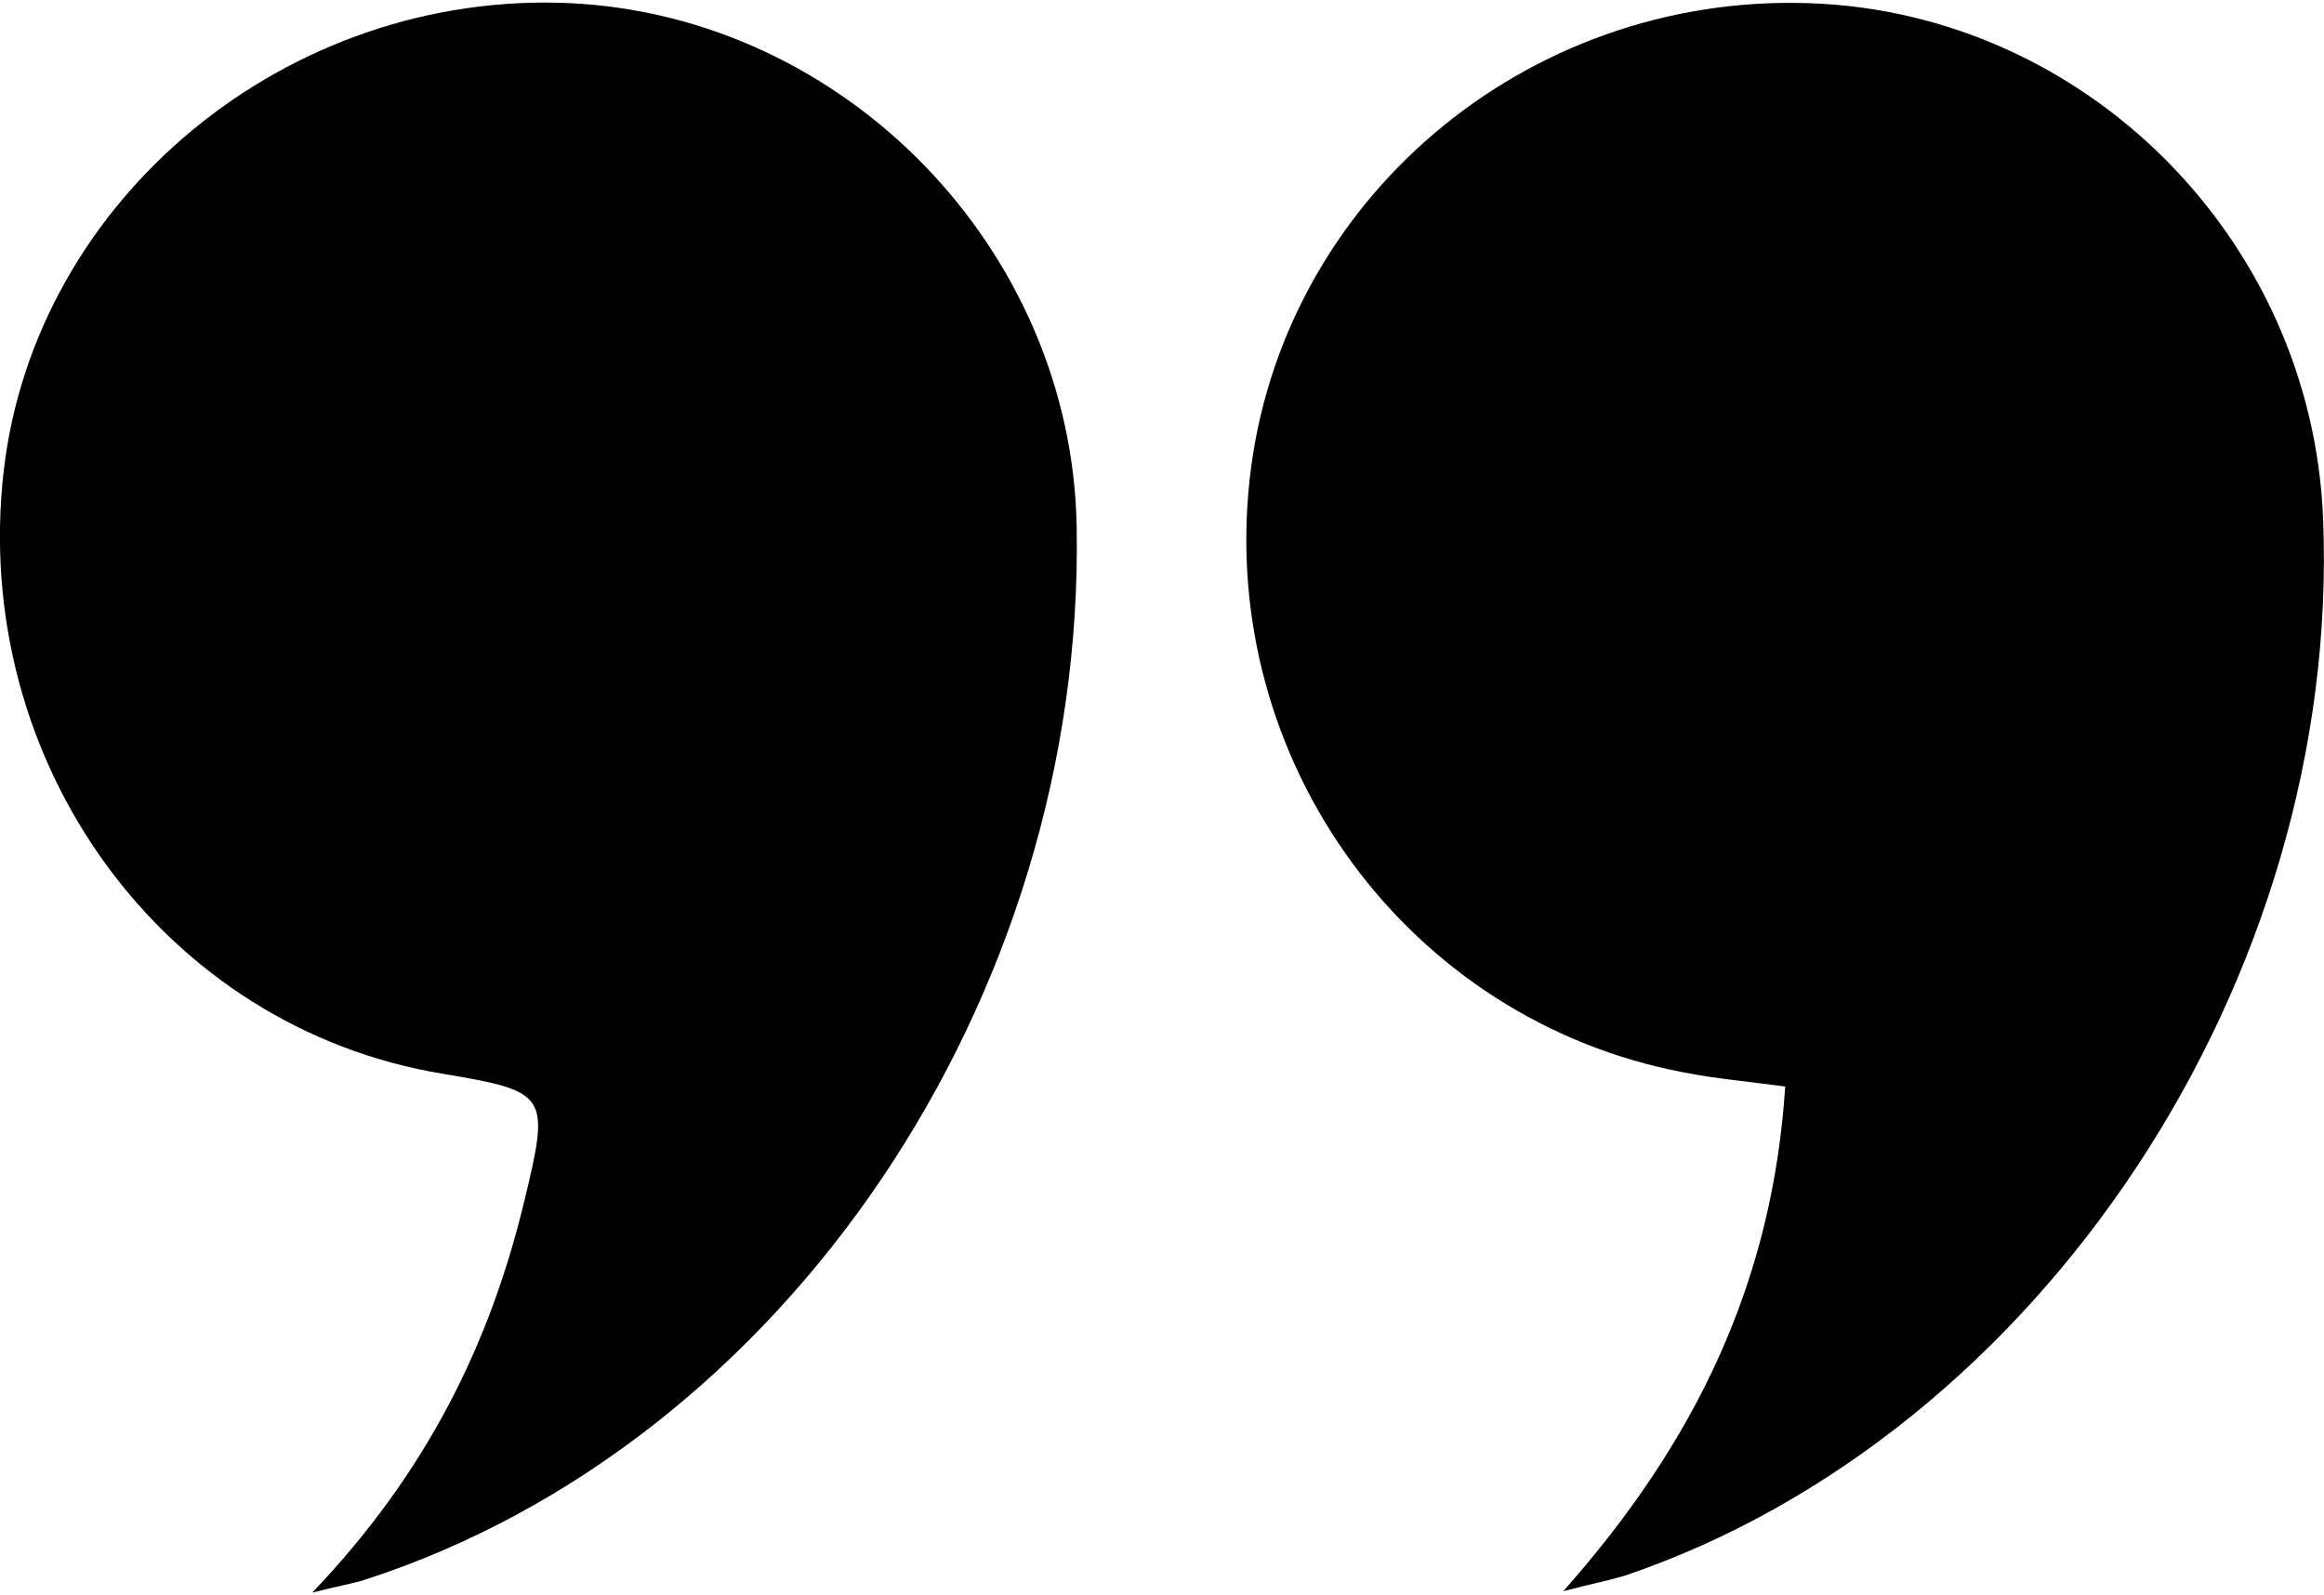
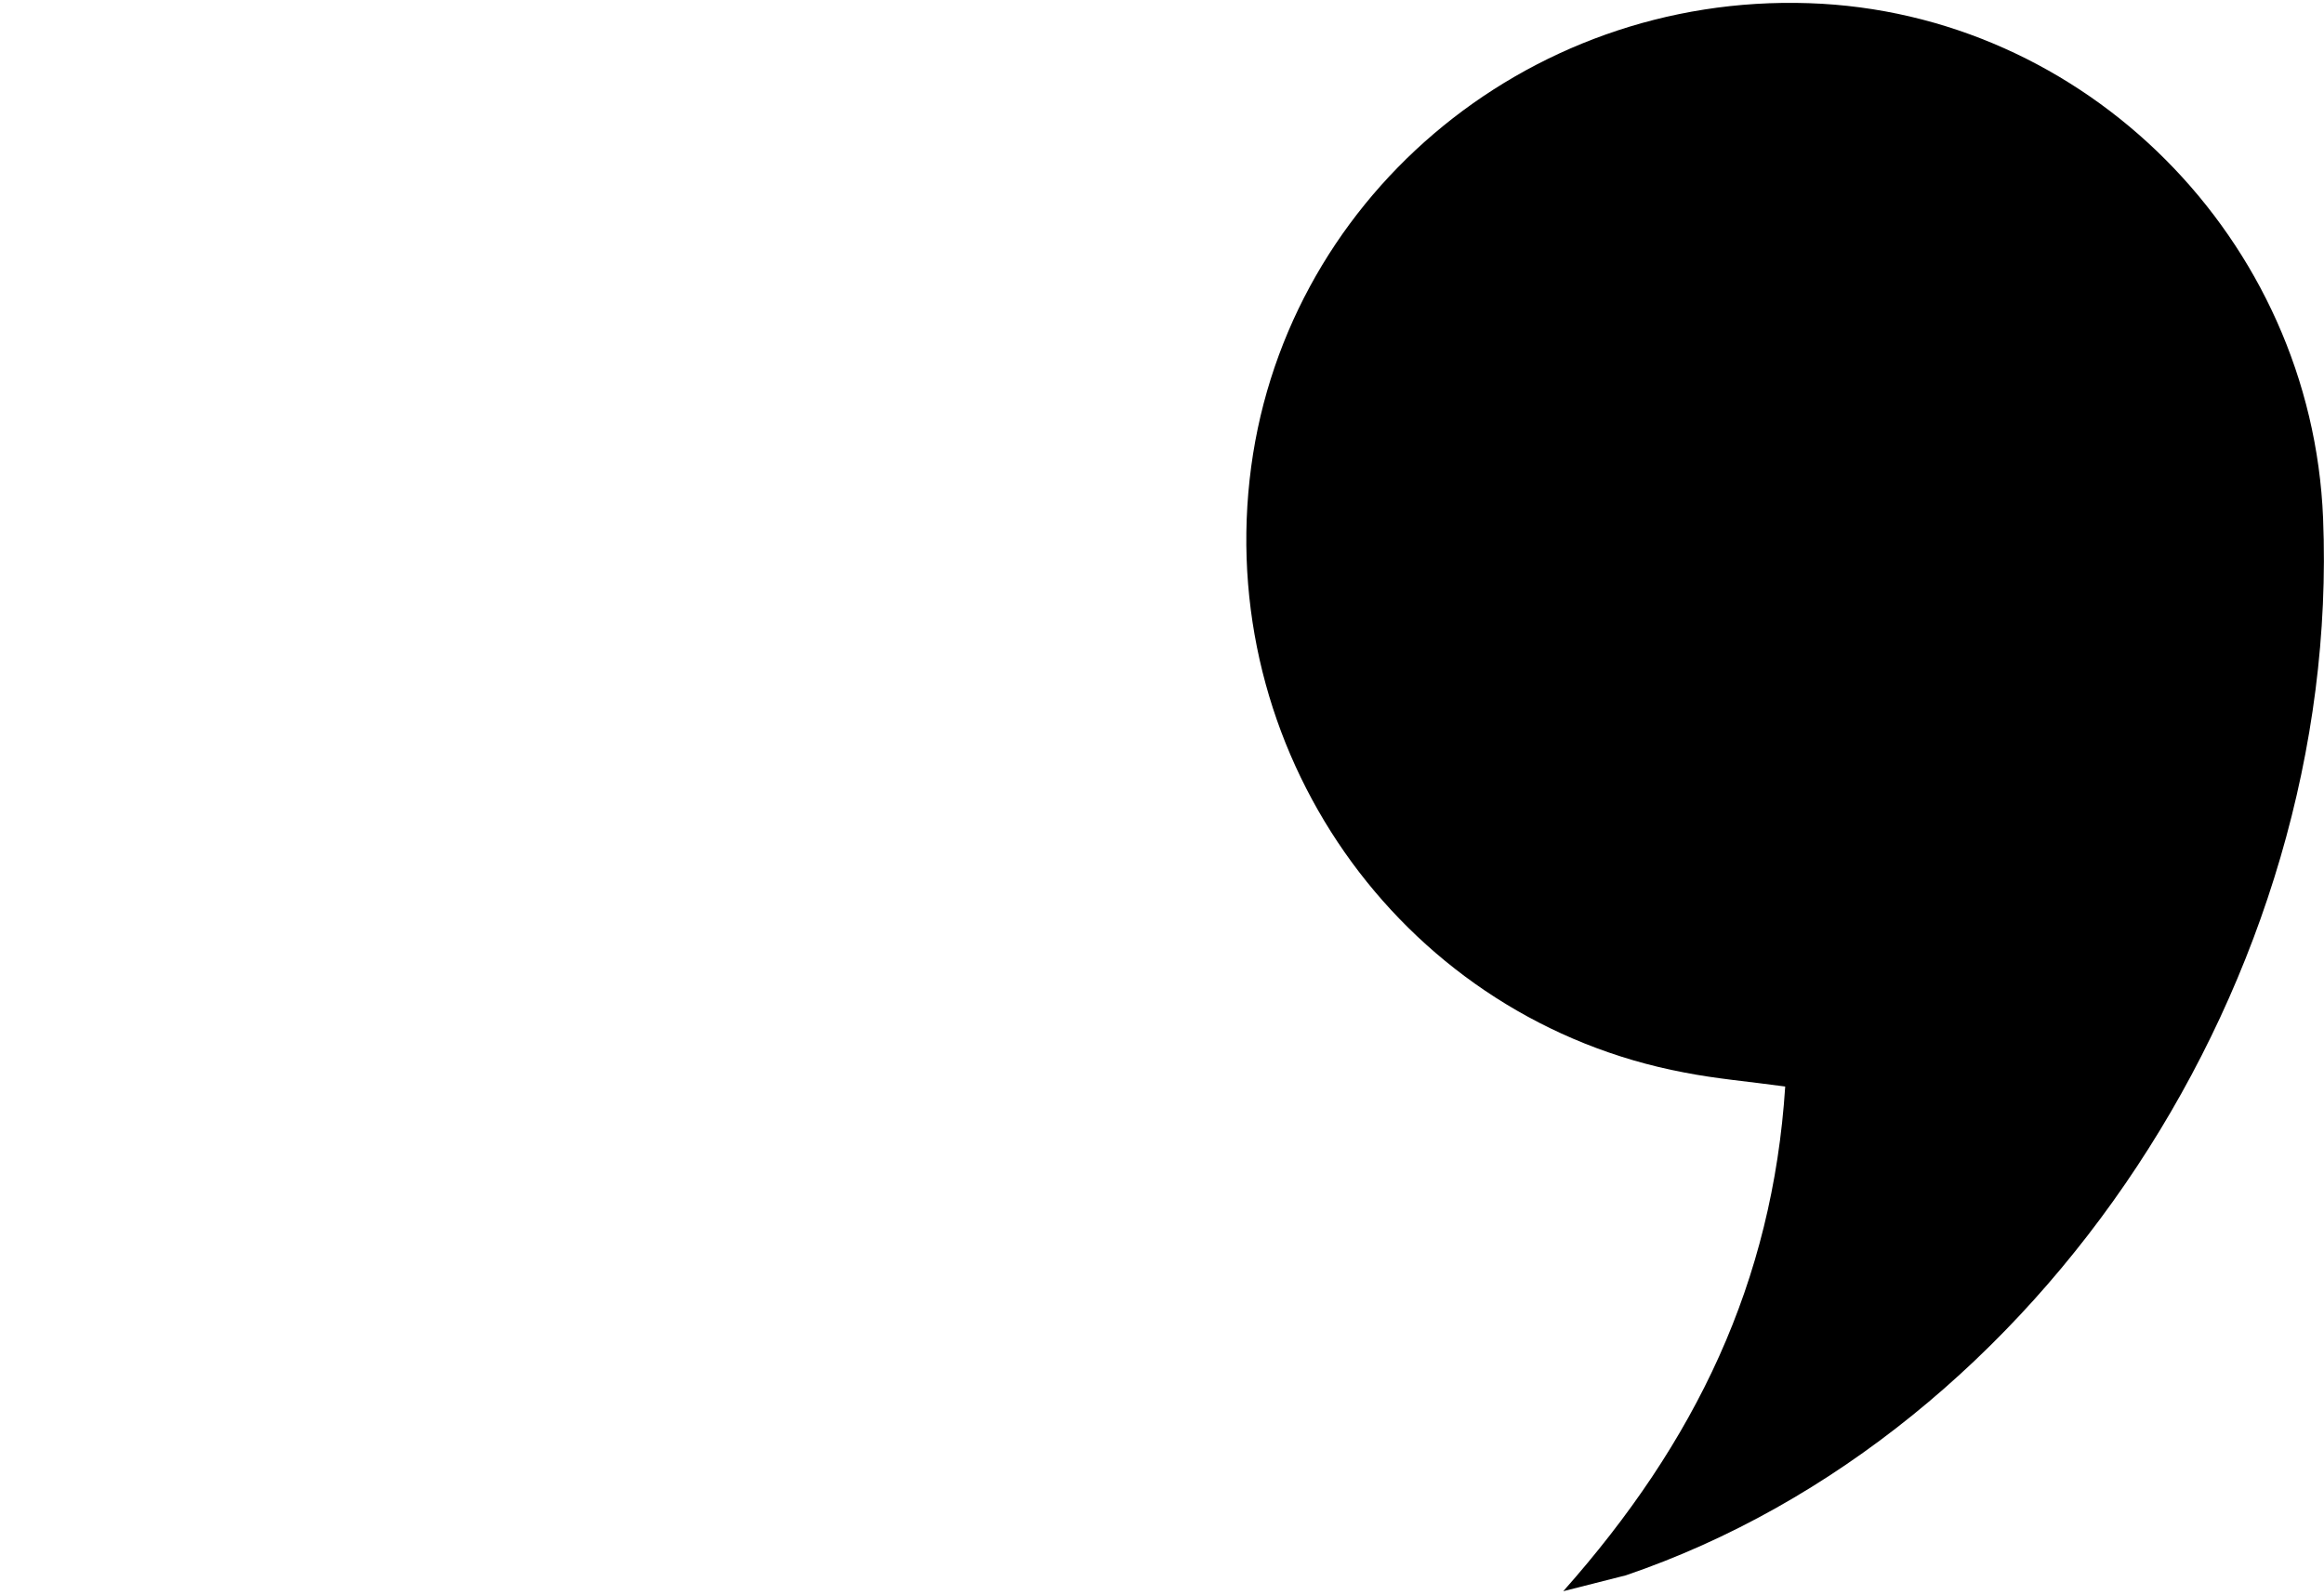
<svg xmlns="http://www.w3.org/2000/svg" id="Calque_1" x="0px" y="0px" viewBox="0 0 512 351.5" style="enable-background:new 0 0 512 351.5;" xml:space="preserve">
  <g>
-     <path d="M68.8,350.9c25.2-26.4,39.1-54.7,46.7-86.2c5.7-23.6,5.3-24.2-17.9-28.1C36.1,226.5-6.5,168.1,0.8,103.9  C7.7,43.7,63.3-2.2,125.6,0.7C186.3,3.6,236.1,55,237.2,116c1.9,104-64.4,202.2-156.9,232.1C77.8,348.9,75.2,349.3,68.8,350.9z" />
-     <path d="M344.4,350.6c29.2-32.9,46.1-68.1,48.9-111.2c-8-1.1-15.2-1.7-22.3-3.1c-60.8-11.5-102.5-68.5-95.7-130.6  C282,44.5,335.8-1.4,398.5,0.7c60.9,2,110.8,52,113.3,113.5c4.1,101.3-62.1,201.7-153.6,232.9C354.6,348.2,350.9,348.9,344.4,350.6  z" />
+     <path d="M344.4,350.6c29.2-32.9,46.1-68.1,48.9-111.2c-8-1.1-15.2-1.7-22.3-3.1c-60.8-11.5-102.5-68.5-95.7-130.6  C282,44.5,335.8-1.4,398.5,0.7c60.9,2,110.8,52,113.3,113.5c4.1,101.3-62.1,201.7-153.6,232.9z" />
  </g>
</svg>